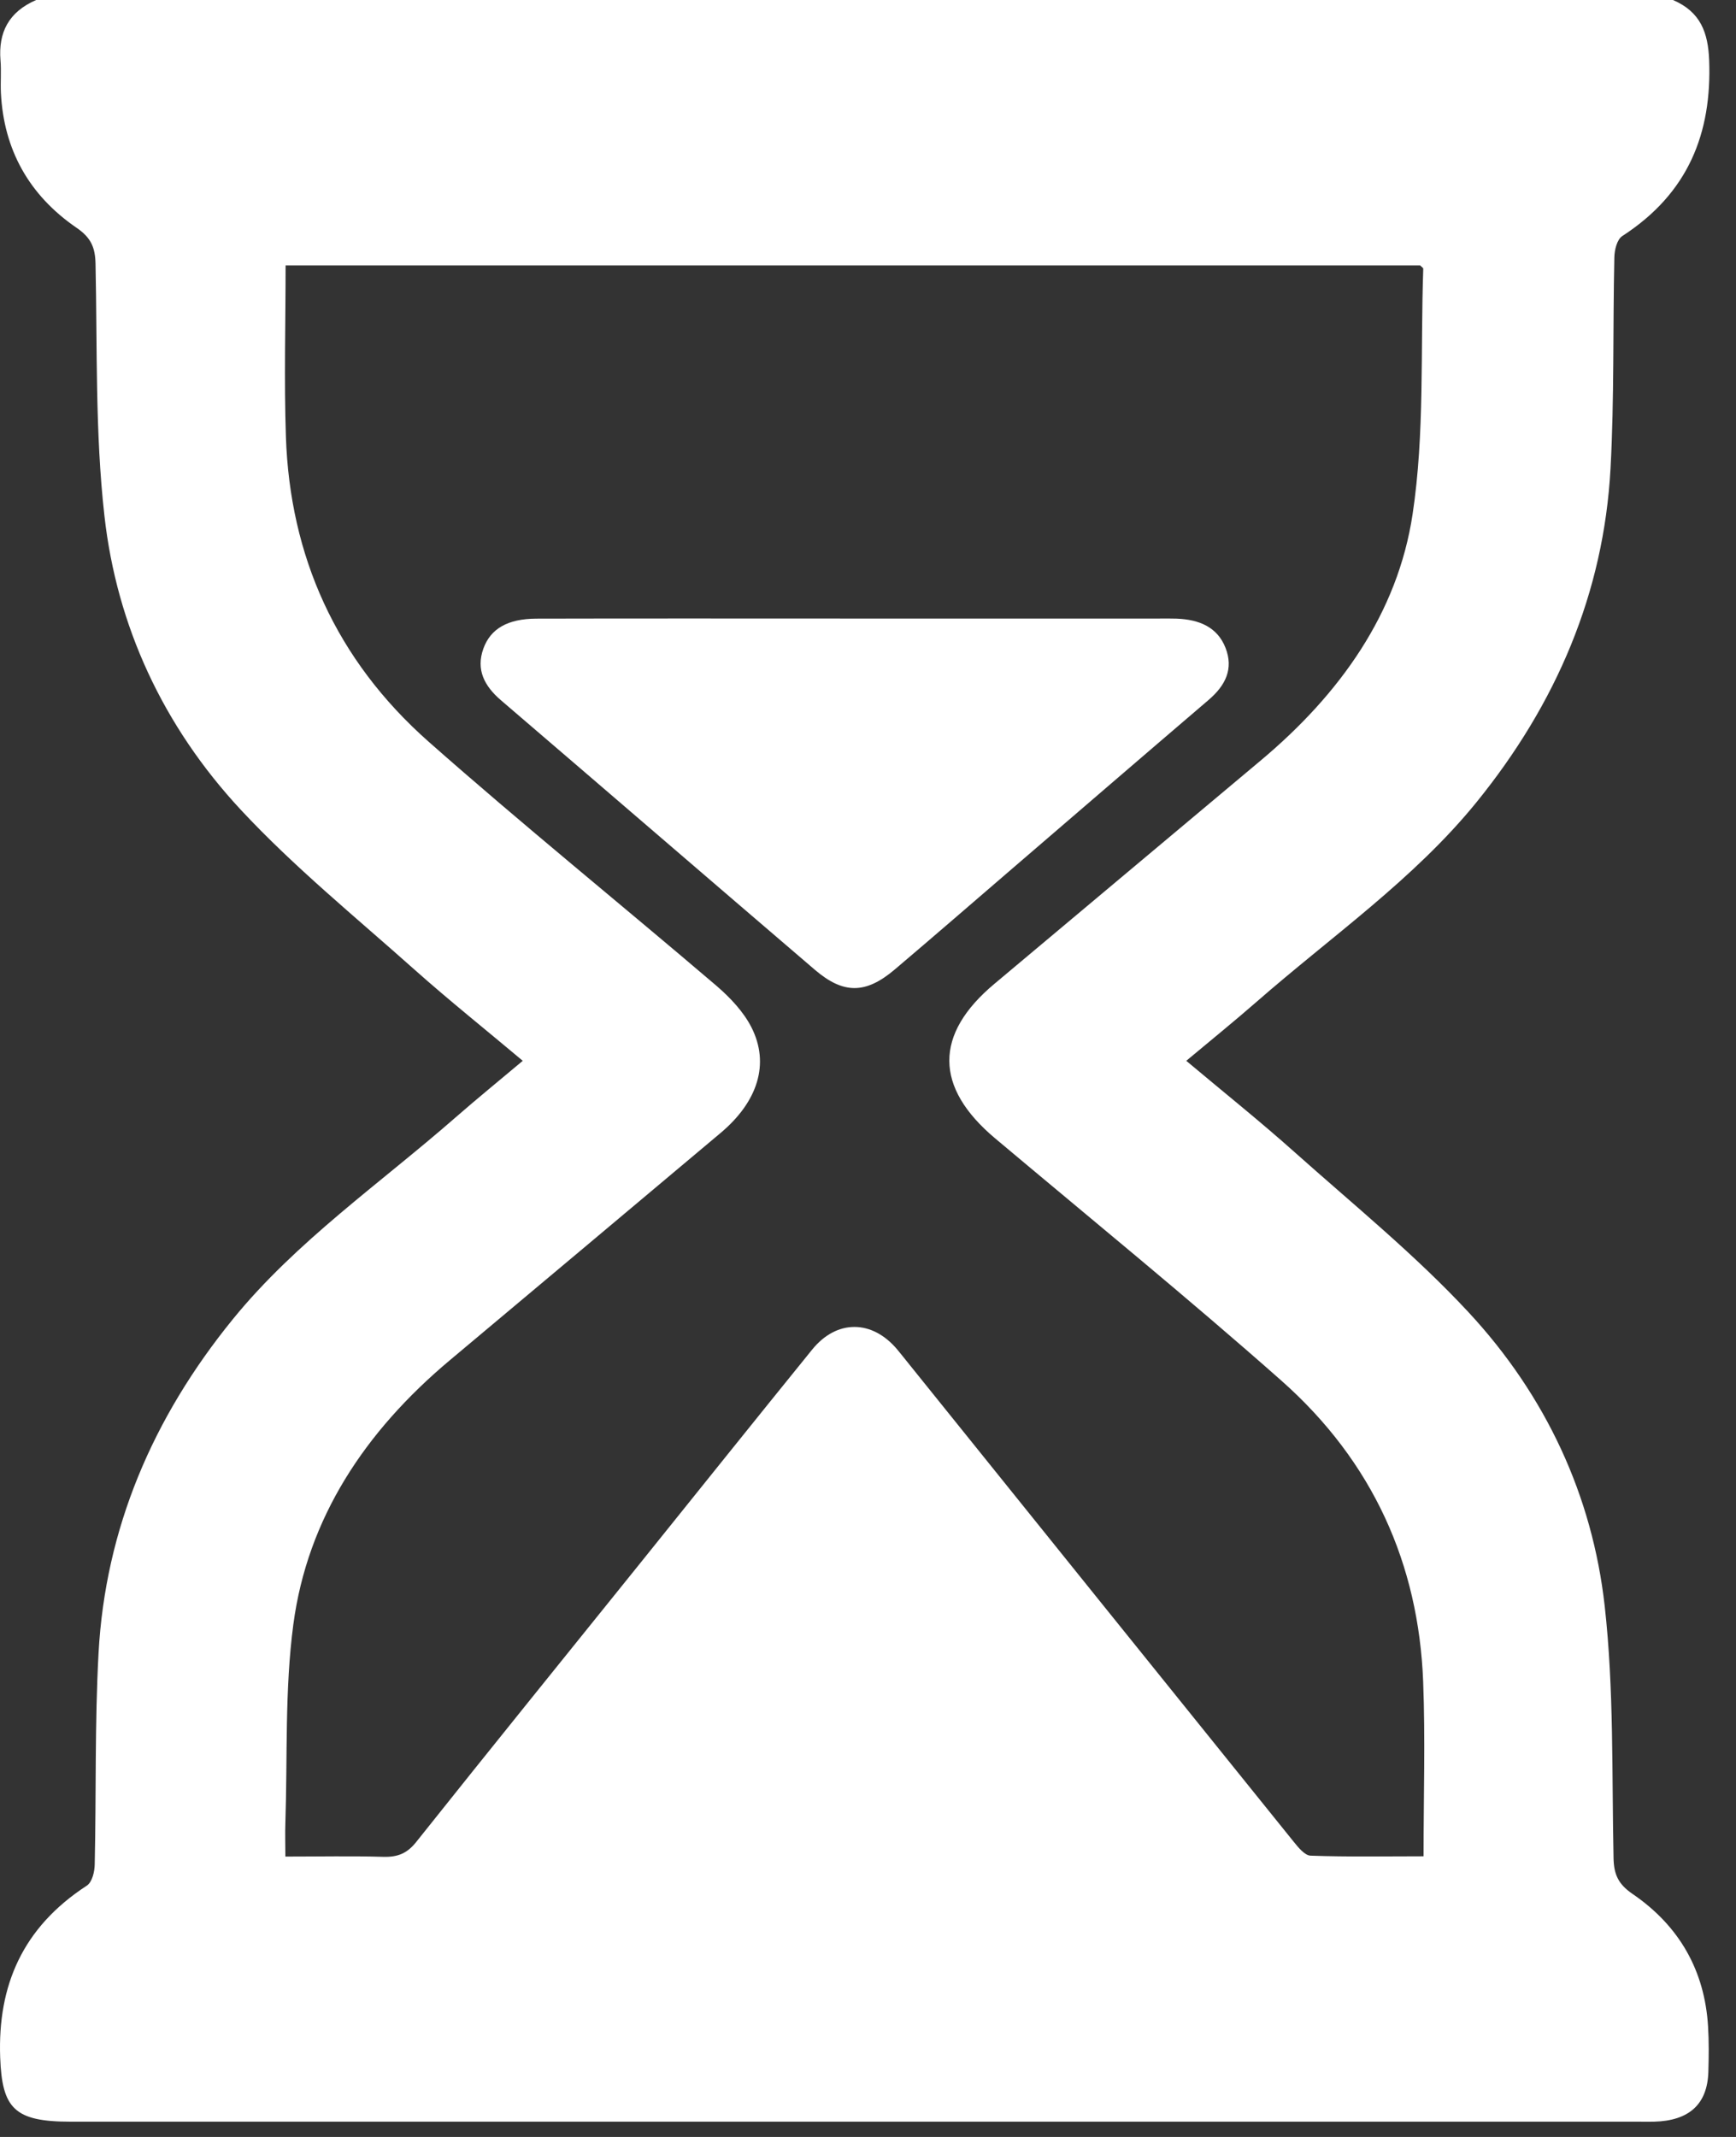
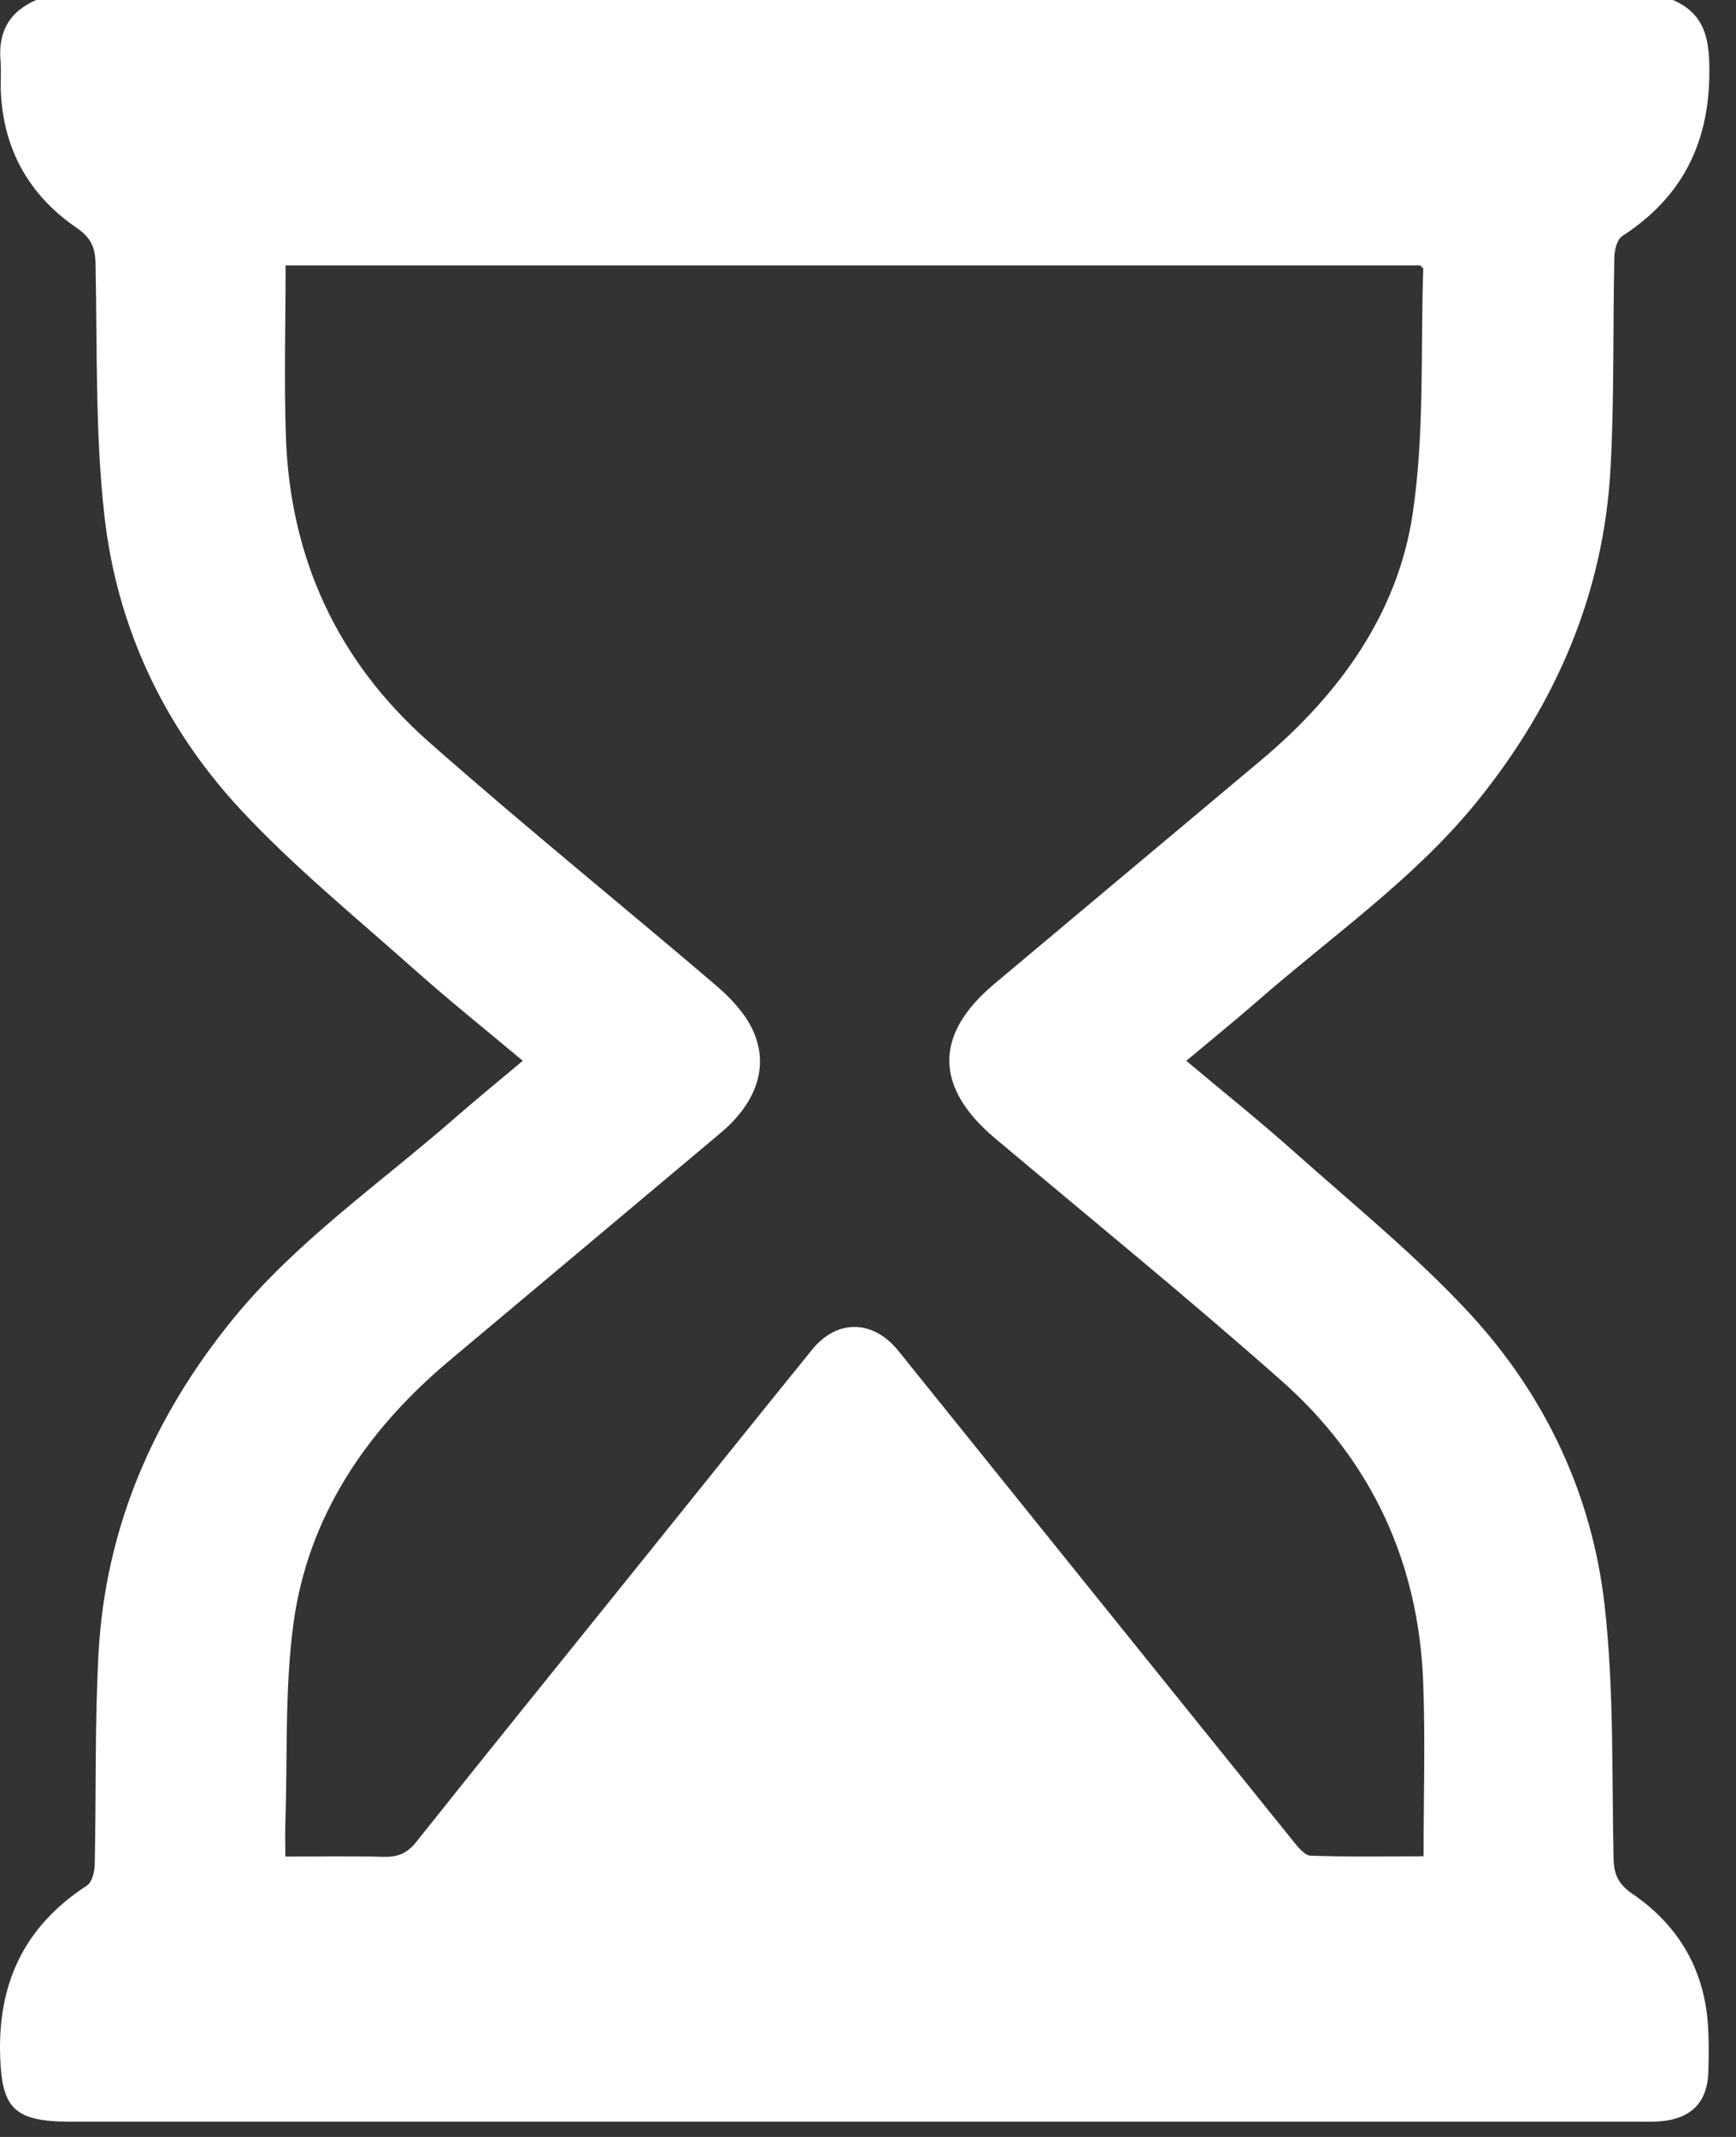
<svg xmlns="http://www.w3.org/2000/svg" width="39" height="48" viewBox="0 0 39 48" fill="none">
  <rect x="0" y="0" width="39" height="48" fill="#333333" stroke="none" />
  <path d="M37.584 0C38.208 0.268 38.373 0.737 38.397 1.353C38.458 2.987 37.935 4.337 36.447 5.301C36.324 5.381 36.27 5.617 36.267 5.782C36.232 7.363 36.267 8.947 36.181 10.526C36.029 13.313 34.968 15.806 33.165 18.026C31.765 19.749 29.907 21.036 28.234 22.499C27.727 22.942 27.202 23.366 26.65 23.828C27.487 24.531 28.306 25.185 29.084 25.88C30.405 27.058 31.793 28.186 32.986 29.47C34.734 31.35 35.773 33.603 36.05 36.072C36.26 37.947 36.209 39.847 36.249 41.738C36.257 42.092 36.346 42.316 36.674 42.54C37.741 43.268 38.297 44.281 38.372 45.514C38.393 45.854 38.389 46.197 38.379 46.537C38.358 47.265 37.947 47.638 37.156 47.657C37.04 47.66 36.923 47.657 36.806 47.657C25.066 47.657 13.326 47.657 1.586 47.657C0.328 47.657 0.045 47.366 0.004 46.21C-0.053 44.605 0.502 43.298 1.949 42.356C2.072 42.276 2.126 42.04 2.128 41.875C2.163 40.294 2.128 38.71 2.214 37.131C2.366 34.344 3.426 31.849 5.231 29.632C6.651 27.886 8.539 26.582 10.236 25.098C10.719 24.676 11.218 24.27 11.744 23.828C10.909 23.126 10.09 22.472 9.311 21.779C7.99 20.601 6.603 19.472 5.409 18.189C3.661 16.309 2.622 14.055 2.346 11.586C2.135 9.712 2.187 7.811 2.146 5.921C2.138 5.566 2.05 5.342 1.722 5.118C0.64 4.377 0.086 3.349 0.021 2.098C0.008 1.85 0.032 1.6 0.011 1.353C-0.039 0.734 0.191 0.268 0.813 0H37.584ZM6.416 5.966C6.416 7.275 6.38 8.544 6.423 9.811C6.513 12.483 7.541 14.814 9.628 16.659C11.741 18.526 13.943 20.306 16.091 22.139C16.402 22.406 16.704 22.726 16.882 23.077C17.297 23.897 17.023 24.747 16.189 25.448C14.163 27.153 12.133 28.852 10.104 30.555C8.196 32.155 6.907 34.104 6.59 36.488C6.395 37.957 6.46 39.457 6.411 40.943C6.402 41.185 6.411 41.427 6.411 41.702C7.185 41.702 7.899 41.687 8.611 41.708C8.942 41.717 9.151 41.627 9.354 41.37C11.019 39.278 12.703 37.199 14.38 35.115C15.668 33.514 16.951 31.911 18.245 30.315C18.798 29.632 19.595 29.64 20.159 30.315C20.241 30.413 20.319 30.513 20.4 30.613C23.285 34.197 26.17 37.782 29.059 41.364C29.163 41.492 29.31 41.678 29.444 41.682C30.285 41.712 31.126 41.696 31.981 41.696C31.981 40.346 32.022 39.059 31.972 37.774C31.87 35.136 30.846 32.834 28.787 31.012C26.687 29.154 24.506 27.377 22.355 25.569C20.99 24.422 20.983 23.232 22.342 22.097C24.336 20.428 26.324 18.754 28.318 17.086C30.108 15.588 31.4 13.768 31.734 11.554C32.008 9.74 31.91 7.878 31.974 6.037C31.974 6.015 31.932 5.992 31.905 5.962H6.416V5.966Z" fill="white" />
-   <path d="M19.191 13.894C21.472 13.894 23.753 13.894 26.035 13.894C26.168 13.894 26.302 13.891 26.434 13.896C26.938 13.916 27.349 14.082 27.533 14.555C27.715 15.023 27.533 15.395 27.155 15.719C25.683 16.977 24.217 18.241 22.748 19.504C21.867 20.262 20.99 21.023 20.104 21.774C19.451 22.329 18.952 22.335 18.308 21.785C15.954 19.77 13.609 17.747 11.256 15.731C10.88 15.409 10.69 15.042 10.859 14.57C11.019 14.123 11.405 13.899 12.047 13.896C14.427 13.89 16.809 13.894 19.19 13.894H19.191Z" fill="white" />
</svg>